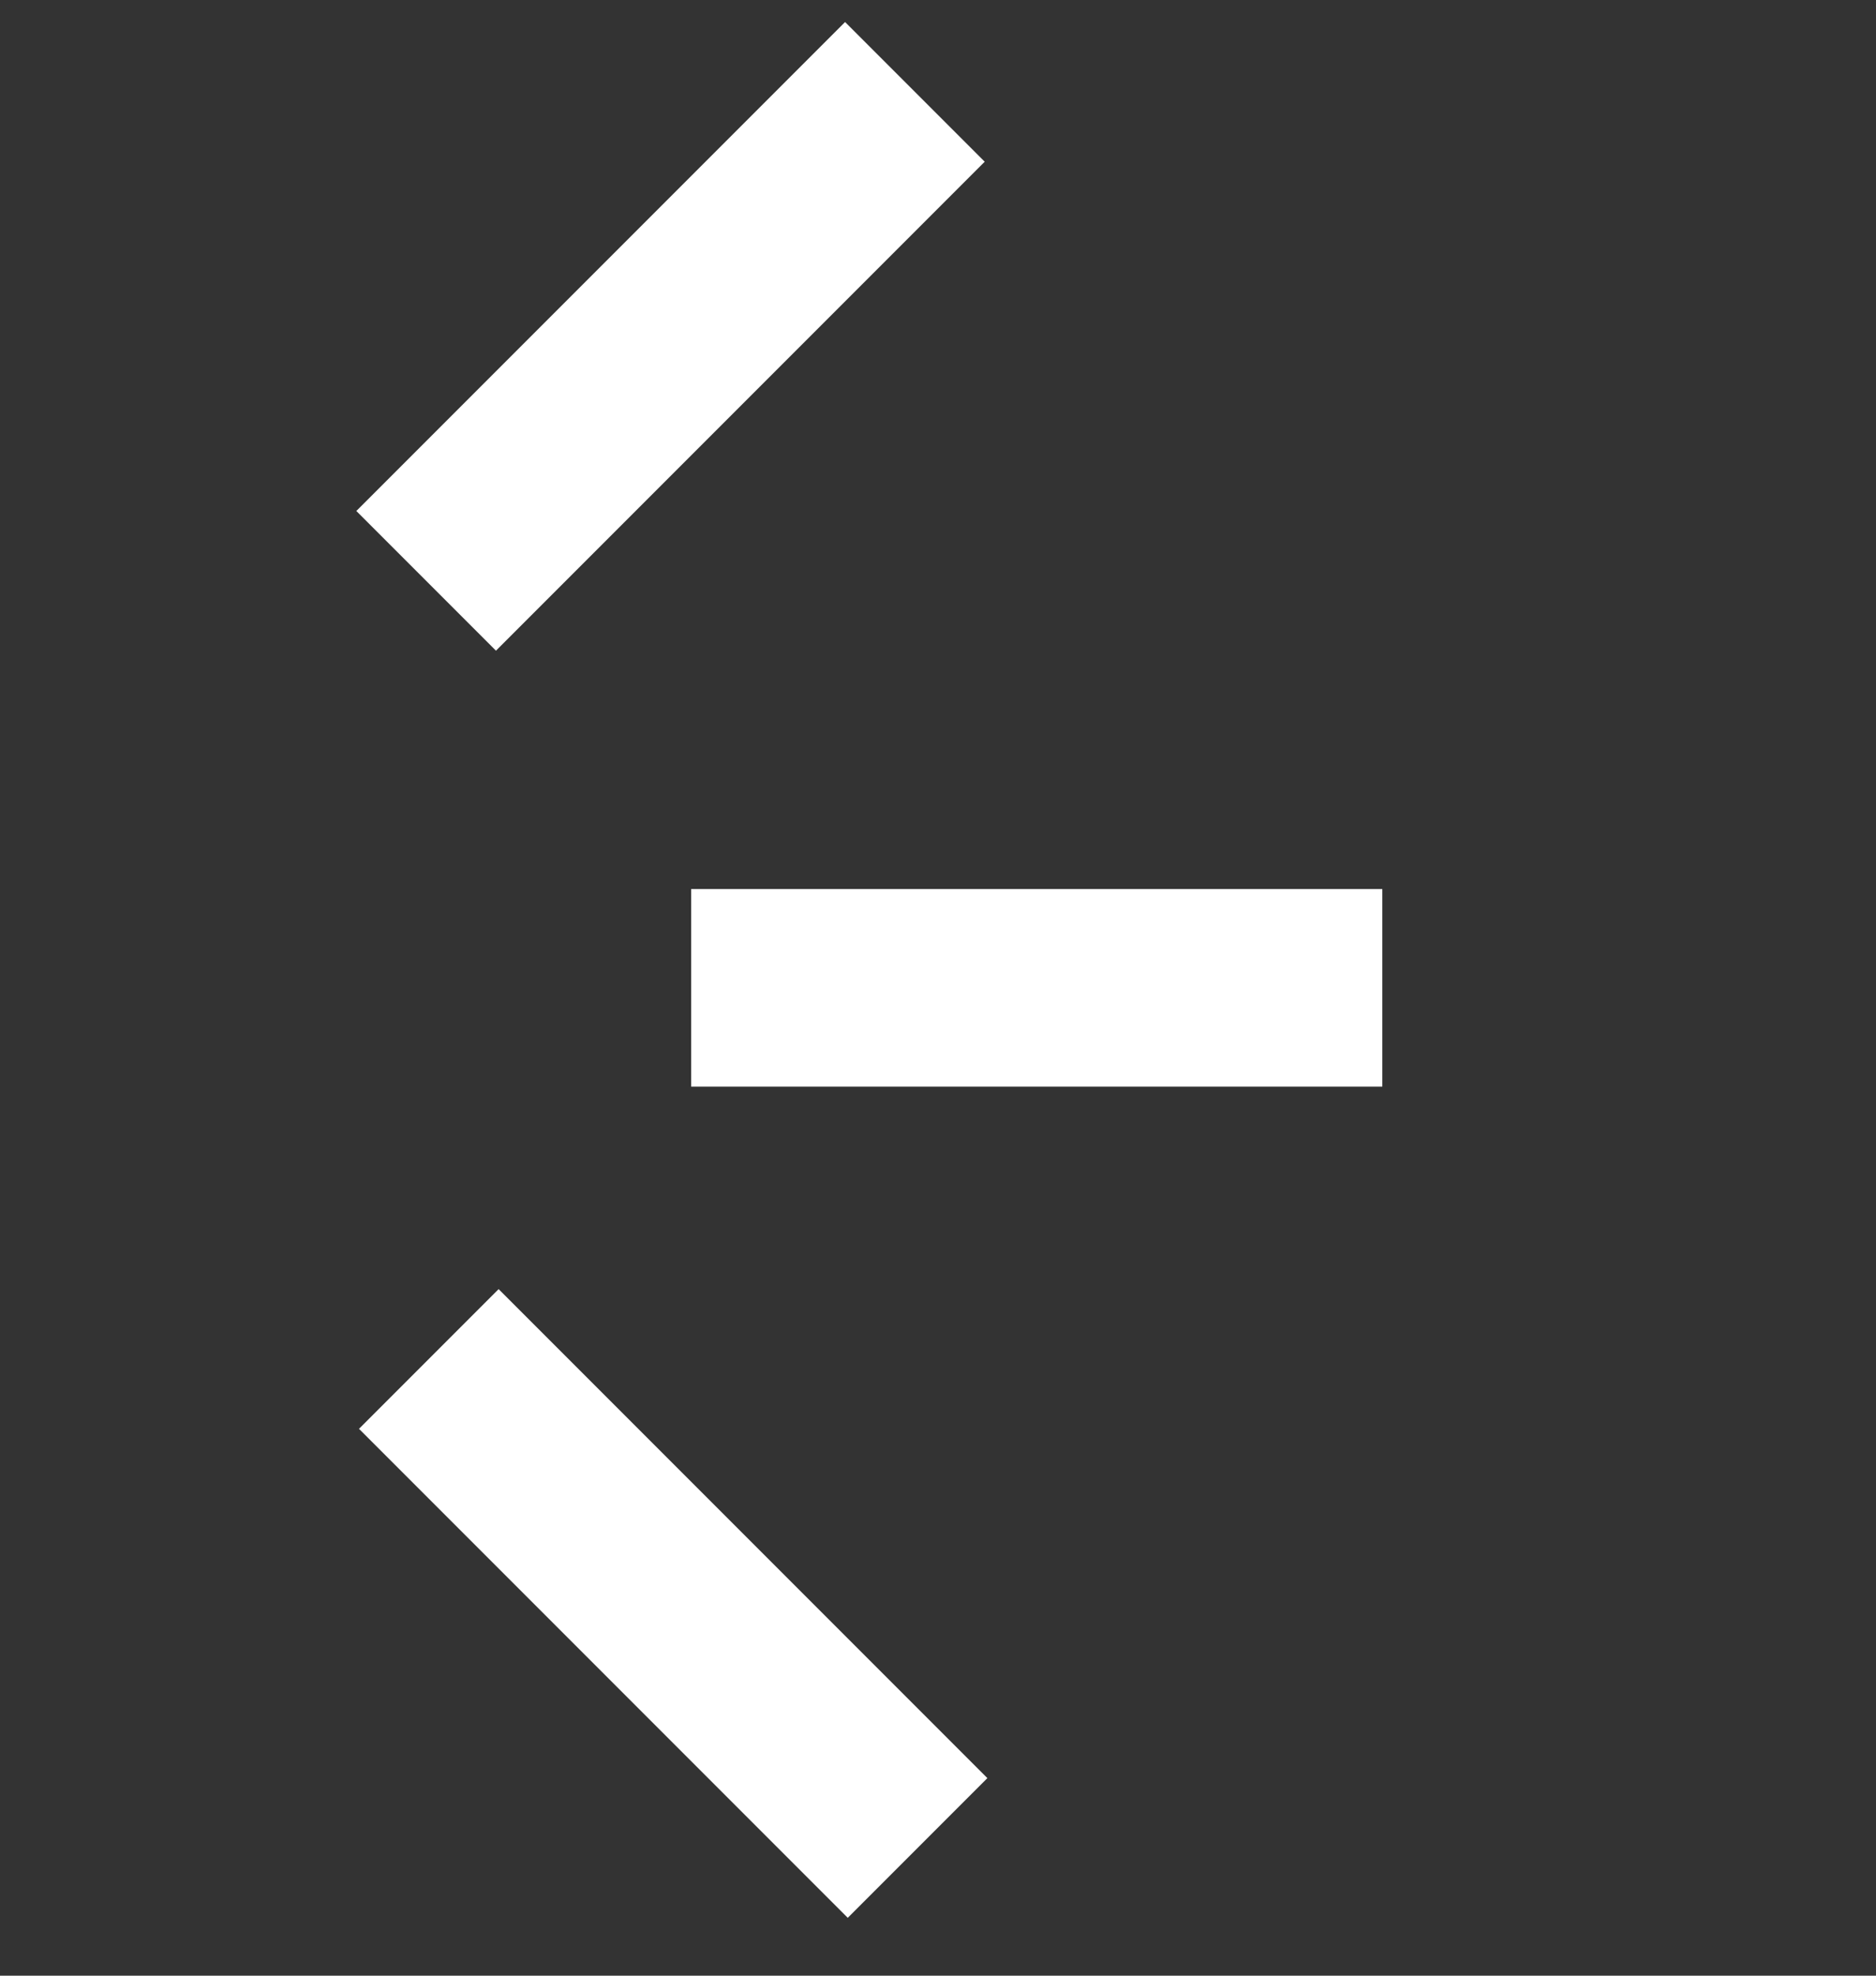
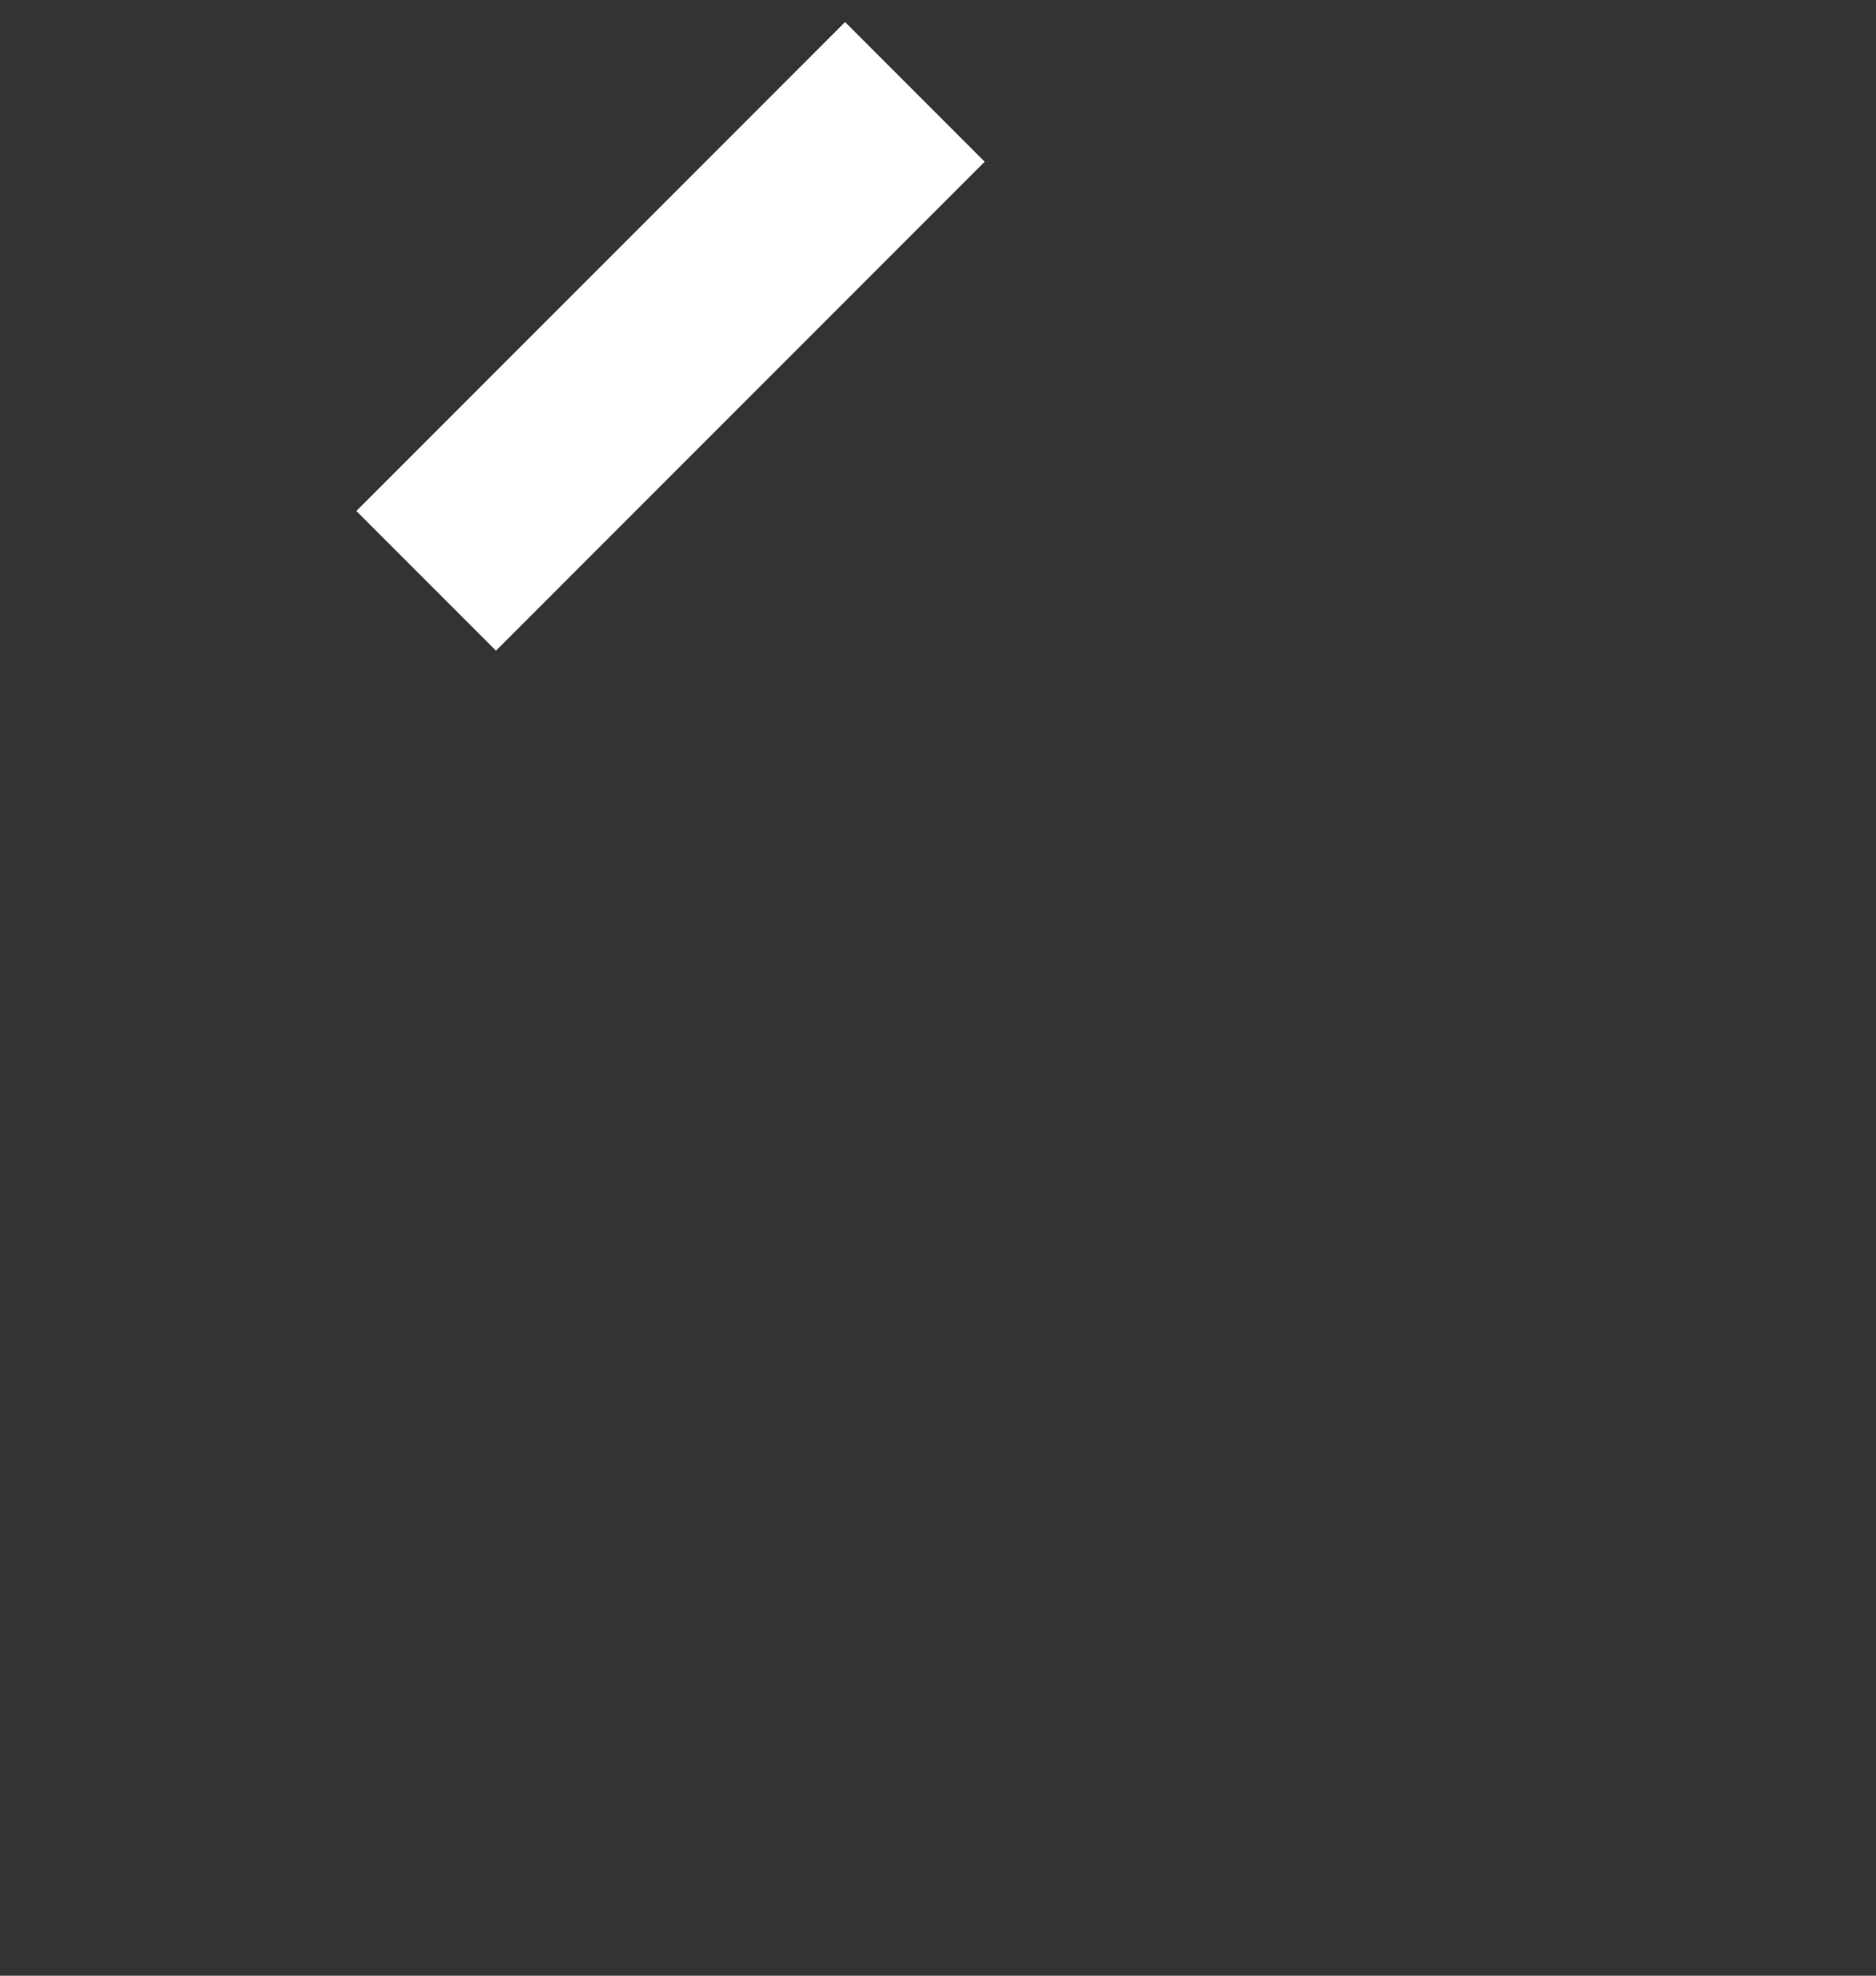
<svg xmlns="http://www.w3.org/2000/svg" width="19" height="20" viewBox="0 0 19 20" fill="none">
  <rect x="0" y="0" width="19" height="20" fill="#333333" stroke="none" />
  <g id="Group 11">
-     <line id="Line 1" x1="14" y1="10" x2="7" y2="10" stroke="white" stroke-width="2" />
    <line id="Line 2" x1="9.266" y1="0.93" x2="4.316" y2="5.88" stroke="white" stroke-width="2" />
-     <line id="Line 3" x1="9.293" y1="18.707" x2="4.343" y2="13.757" stroke="white" stroke-width="2" />
  </g>
</svg>